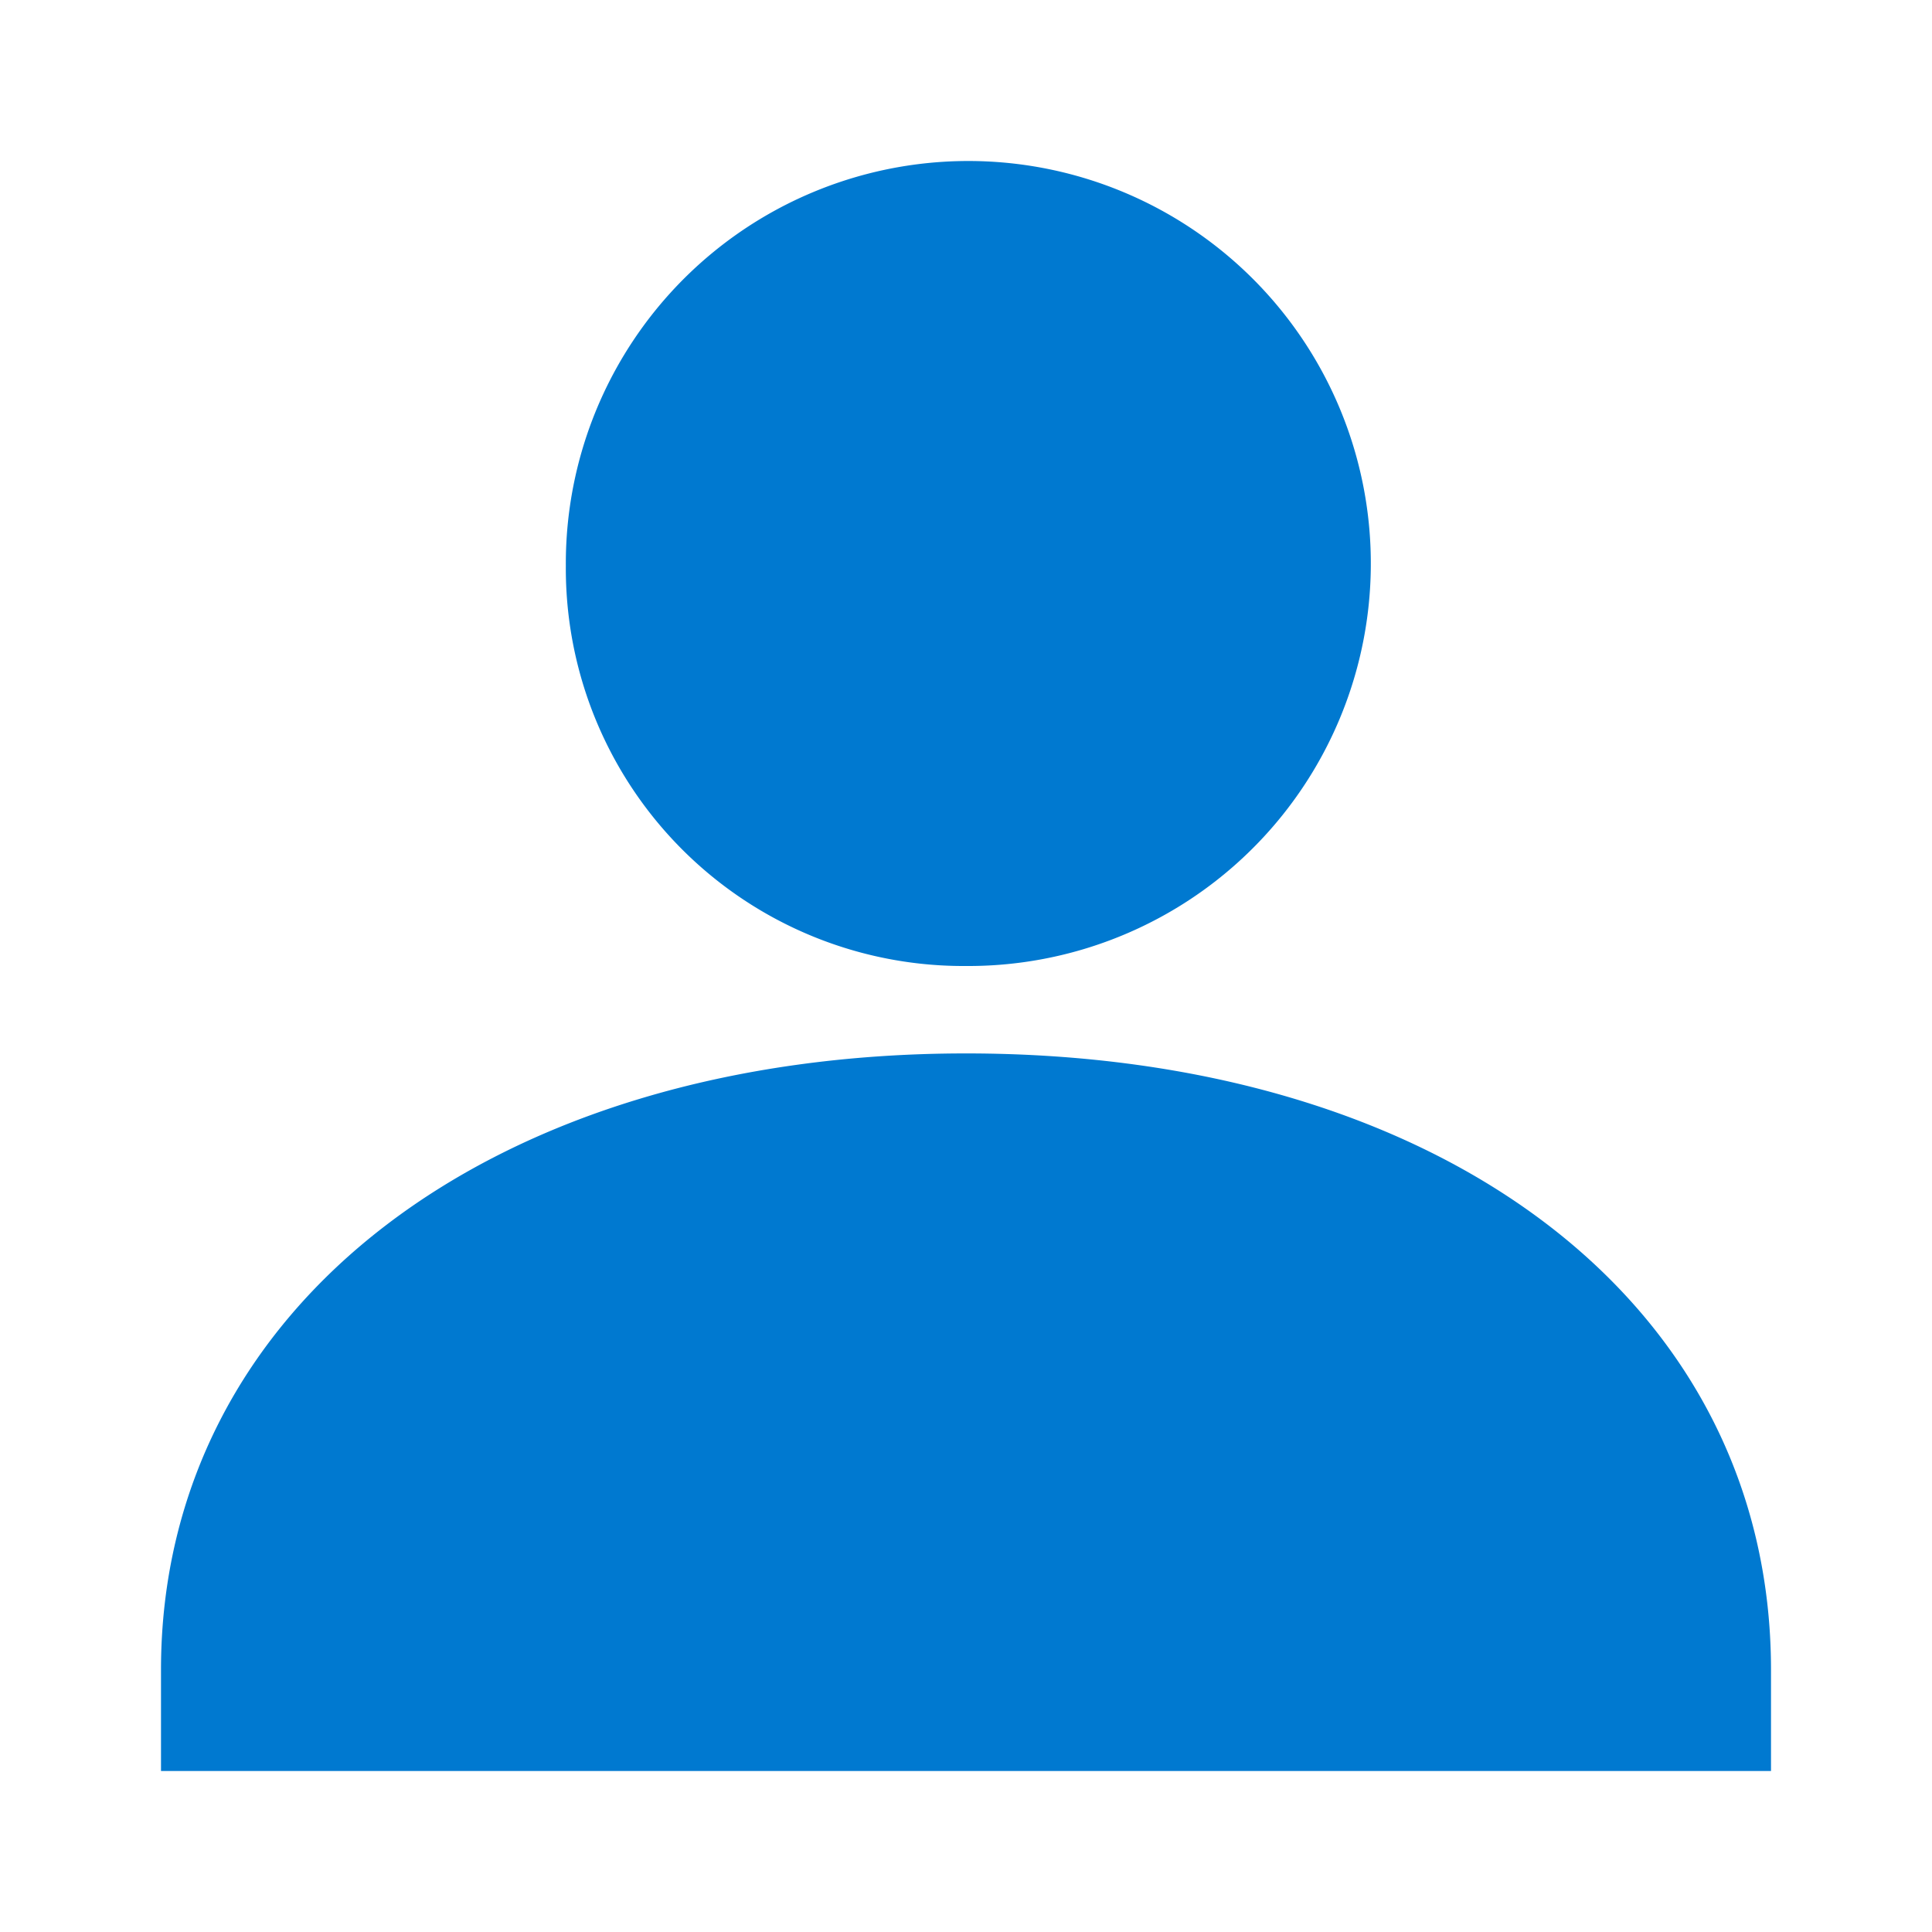
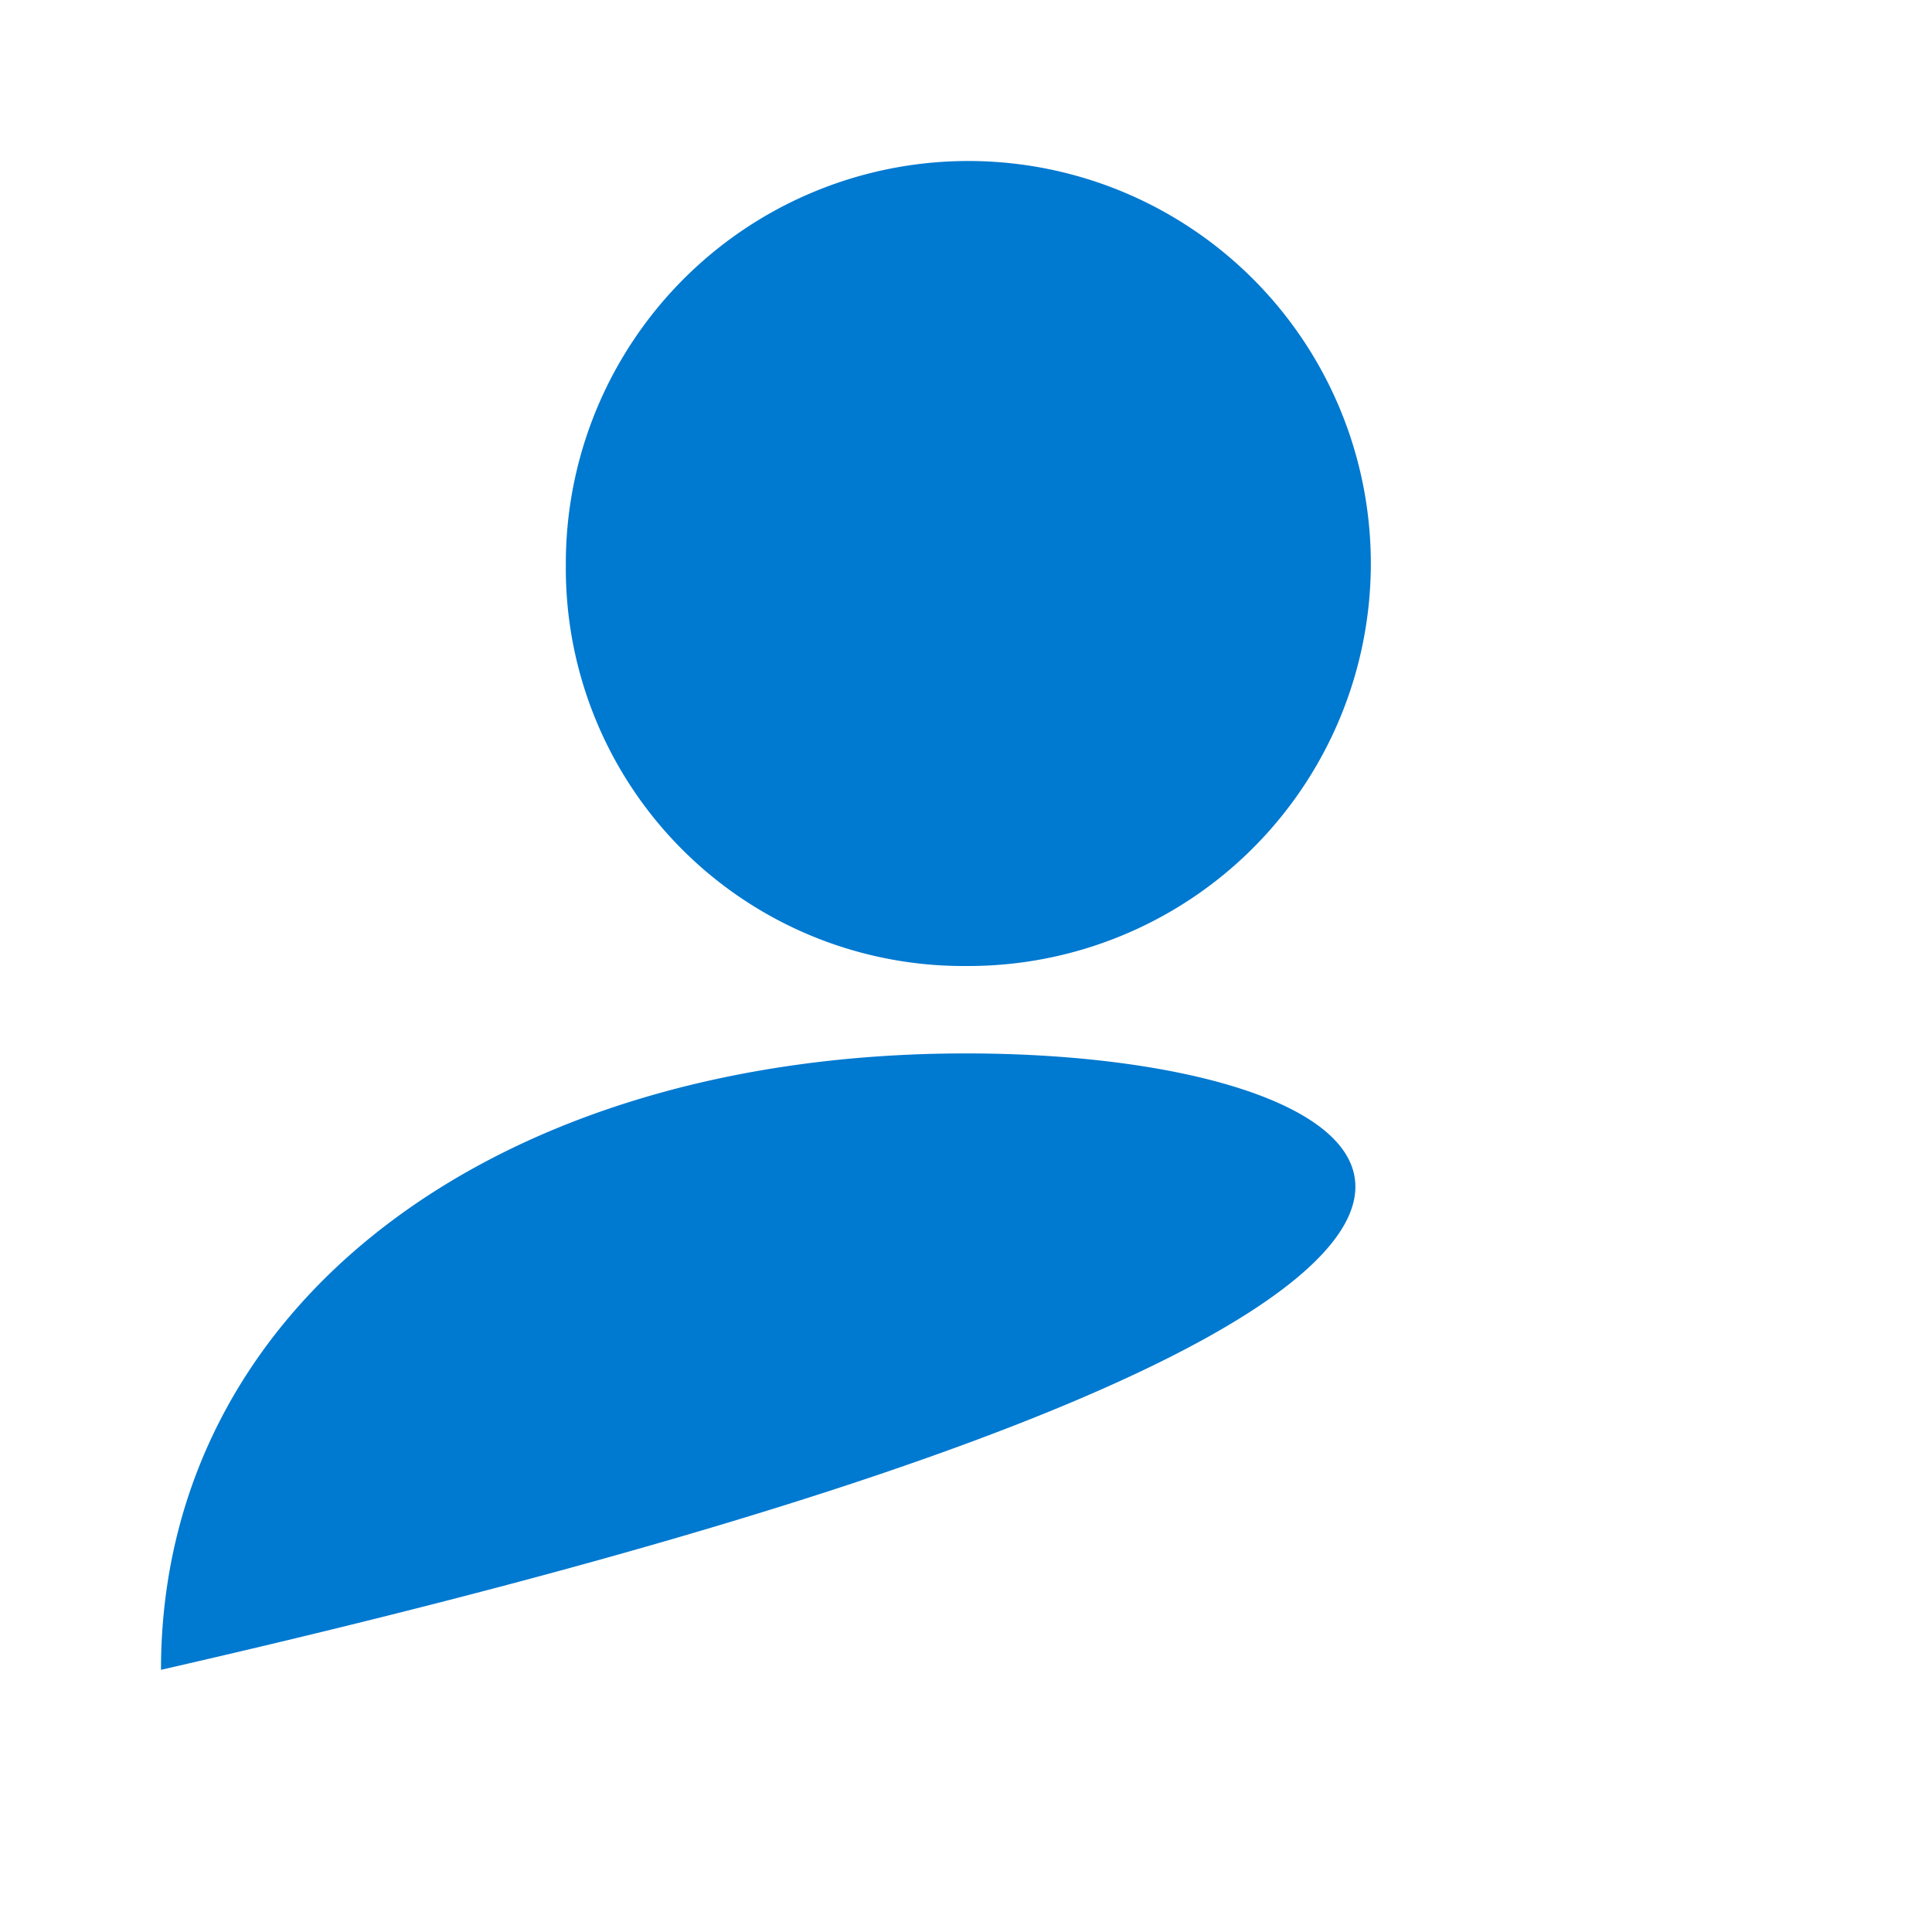
<svg xmlns="http://www.w3.org/2000/svg" id="be42c247-7310-40df-8373-39f15bb4134c" data-name="Layer 1" viewBox="0 0 24 24">
-   <rect width="24" height="24" style="fill:none" />
-   <path d="M12,12A5,5,0,1,0,7.029,7.029,4.939,4.939,0,0,0,12,12Zm0,1.086c-5.886,0-10,3.143-10,7.657V22H22V20.743C22,16.171,17.886,13.086,12,13.086Z" style="fill:#0079d0;fill-rule:evenodd" />
+   <path d="M12,12A5,5,0,1,0,7.029,7.029,4.939,4.939,0,0,0,12,12Zm0,1.086c-5.886,0-10,3.143-10,7.657V22V20.743C22,16.171,17.886,13.086,12,13.086Z" style="fill:#0079d0;fill-rule:evenodd" />
</svg>